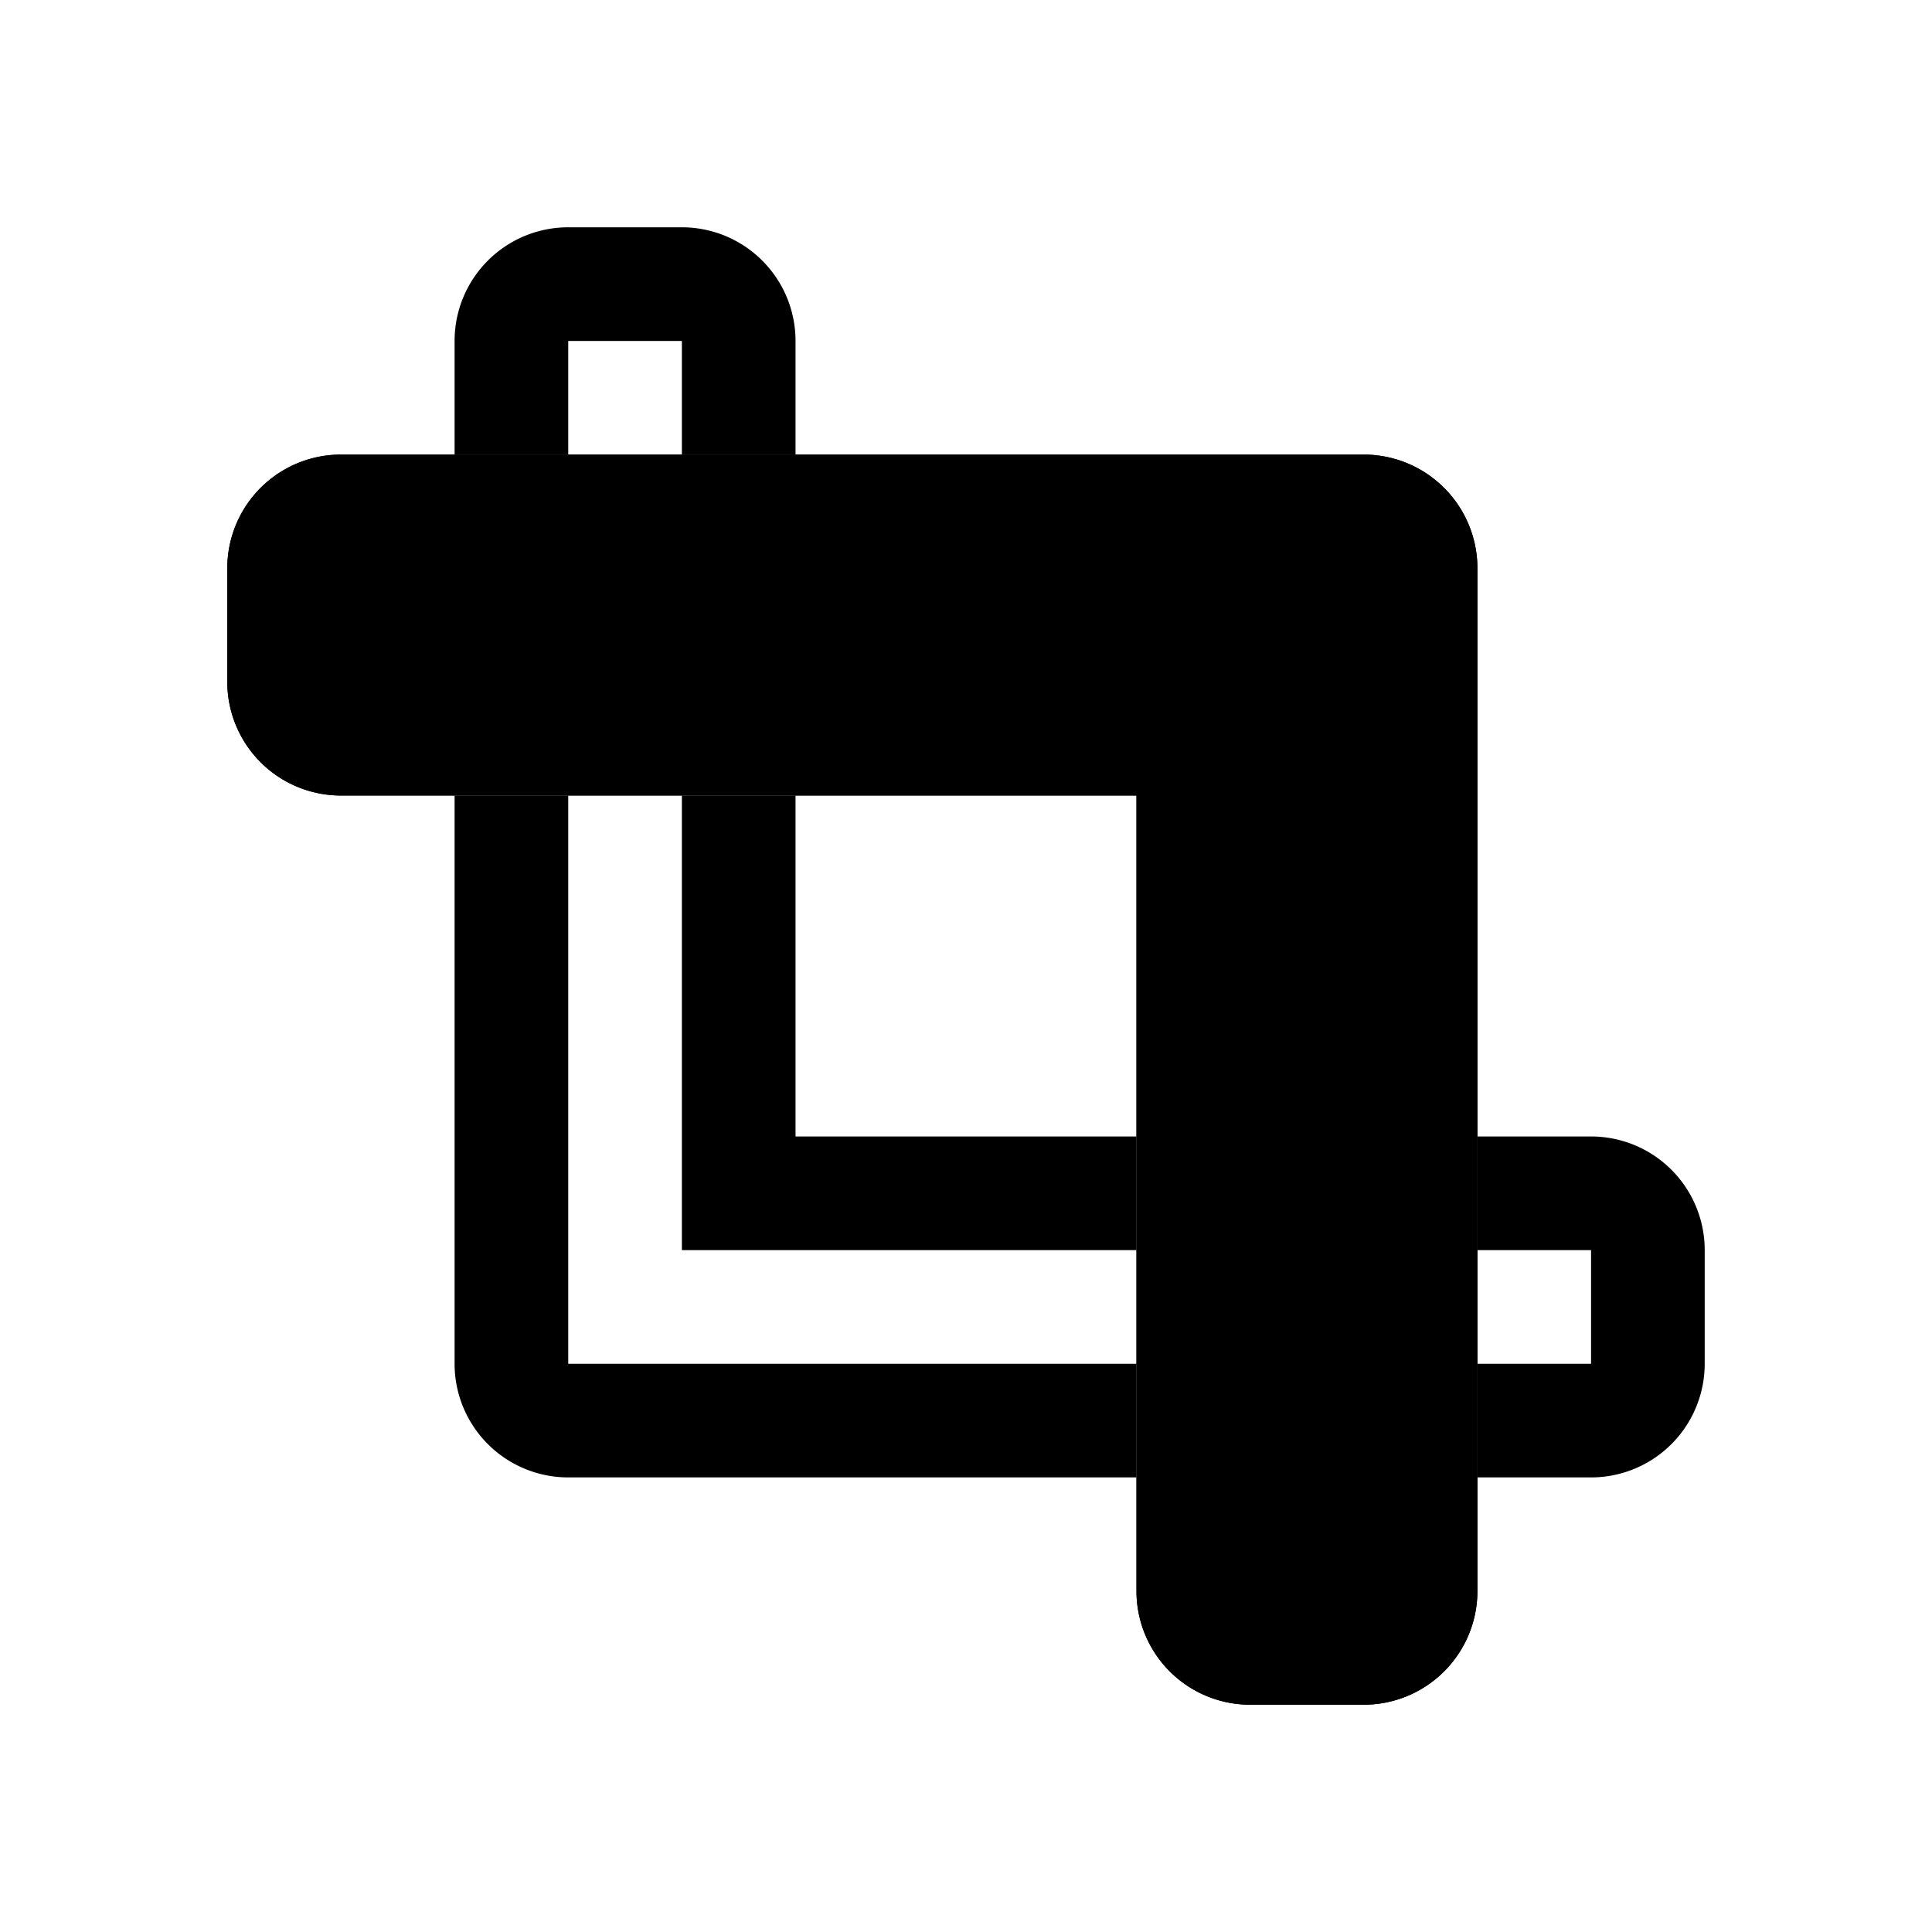
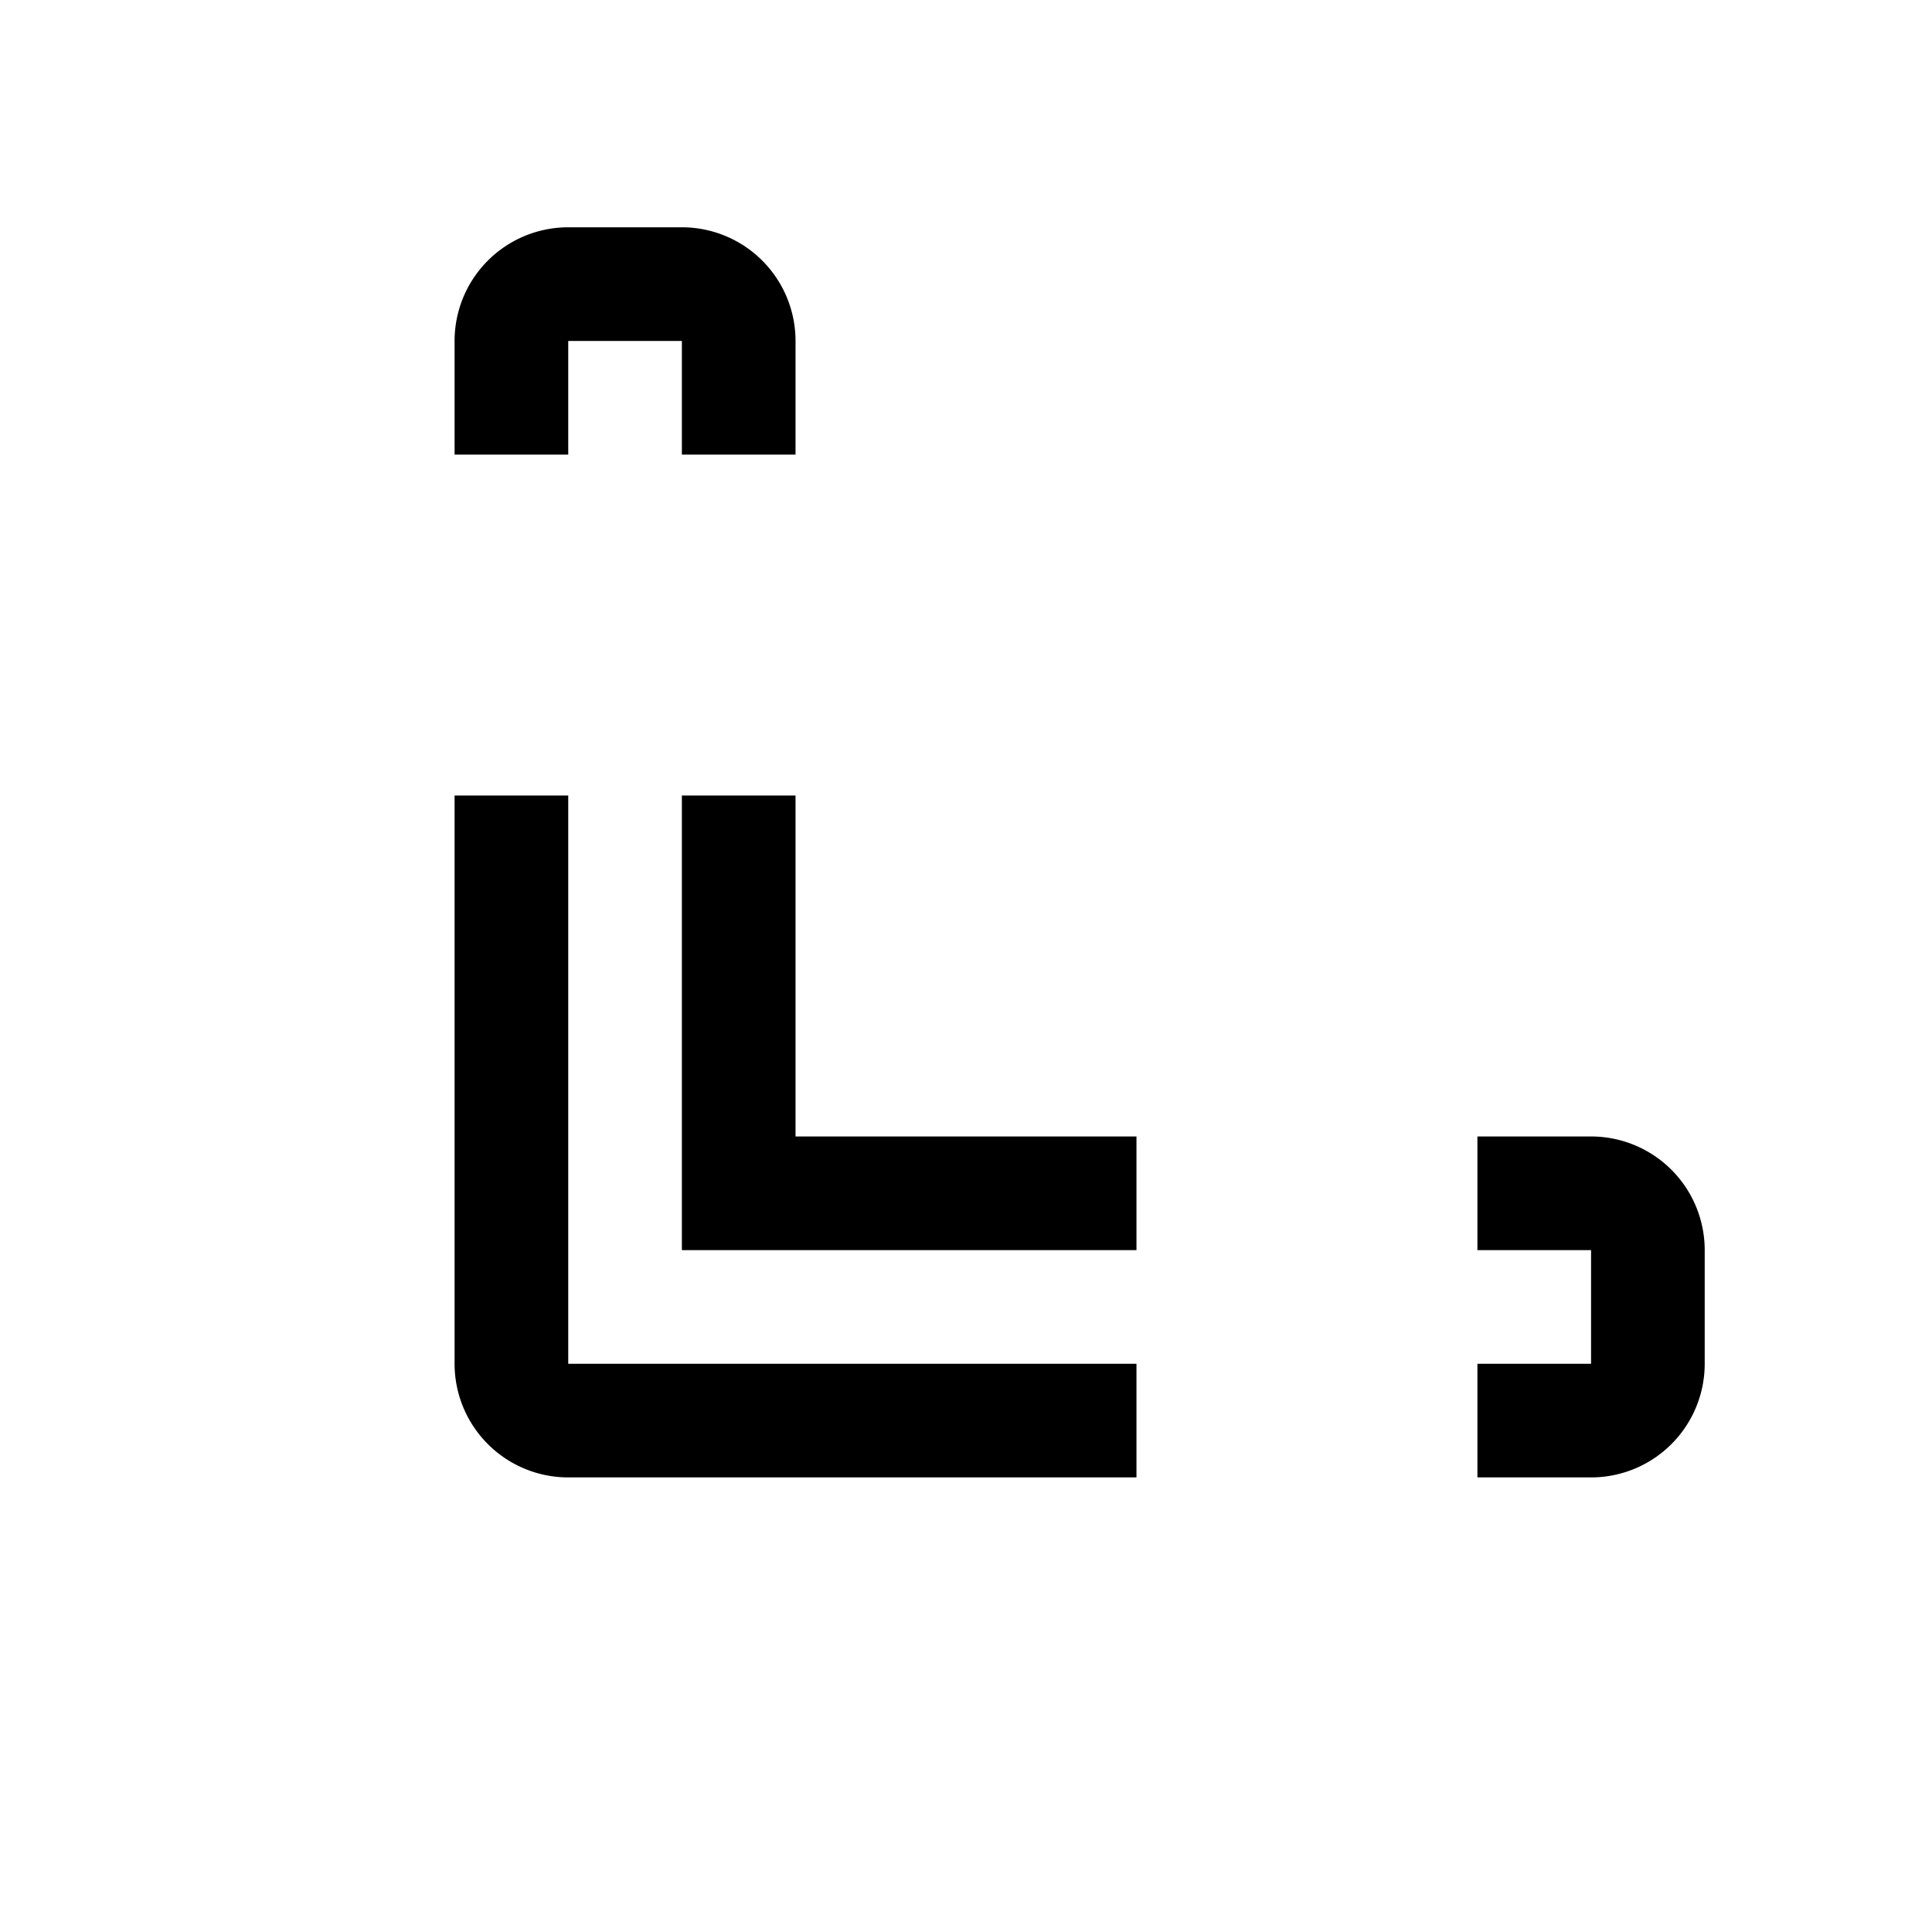
<svg xmlns="http://www.w3.org/2000/svg" width="17" height="17">
  <g fill="currentcolor" fill-rule="nonzero">
    <path d="M5 7v5h5v1H5a1 1 0 01-1-1V7h1zm8 3h1a1 1 0 011 1v1a1 1 0 01-1 1h-1v-1h1v-1h-1v-1zm-6 0h3v1H6V7h1v3zM6 2a1 1 0 011 1v1H6V3H5v1H4V3a1 1 0 011-1h1z" />
-     <path d="M11 15a1 1 0 01-1-1V7H3a1 1 0 01-1-1V5a1 1 0 011-1h9a1 1 0 011 1v9a1 1 0 01-1 1h-1z" fill-opacity=".2" />
-     <path d="M11 15a1 1 0 01-1-1V7H3a1 1 0 01-1-1V5a1 1 0 011-1h9a1 1 0 011 1v9a1 1 0 01-1 1h-1zm0-1h1V5H3v1h8v8z" />
  </g>
</svg>